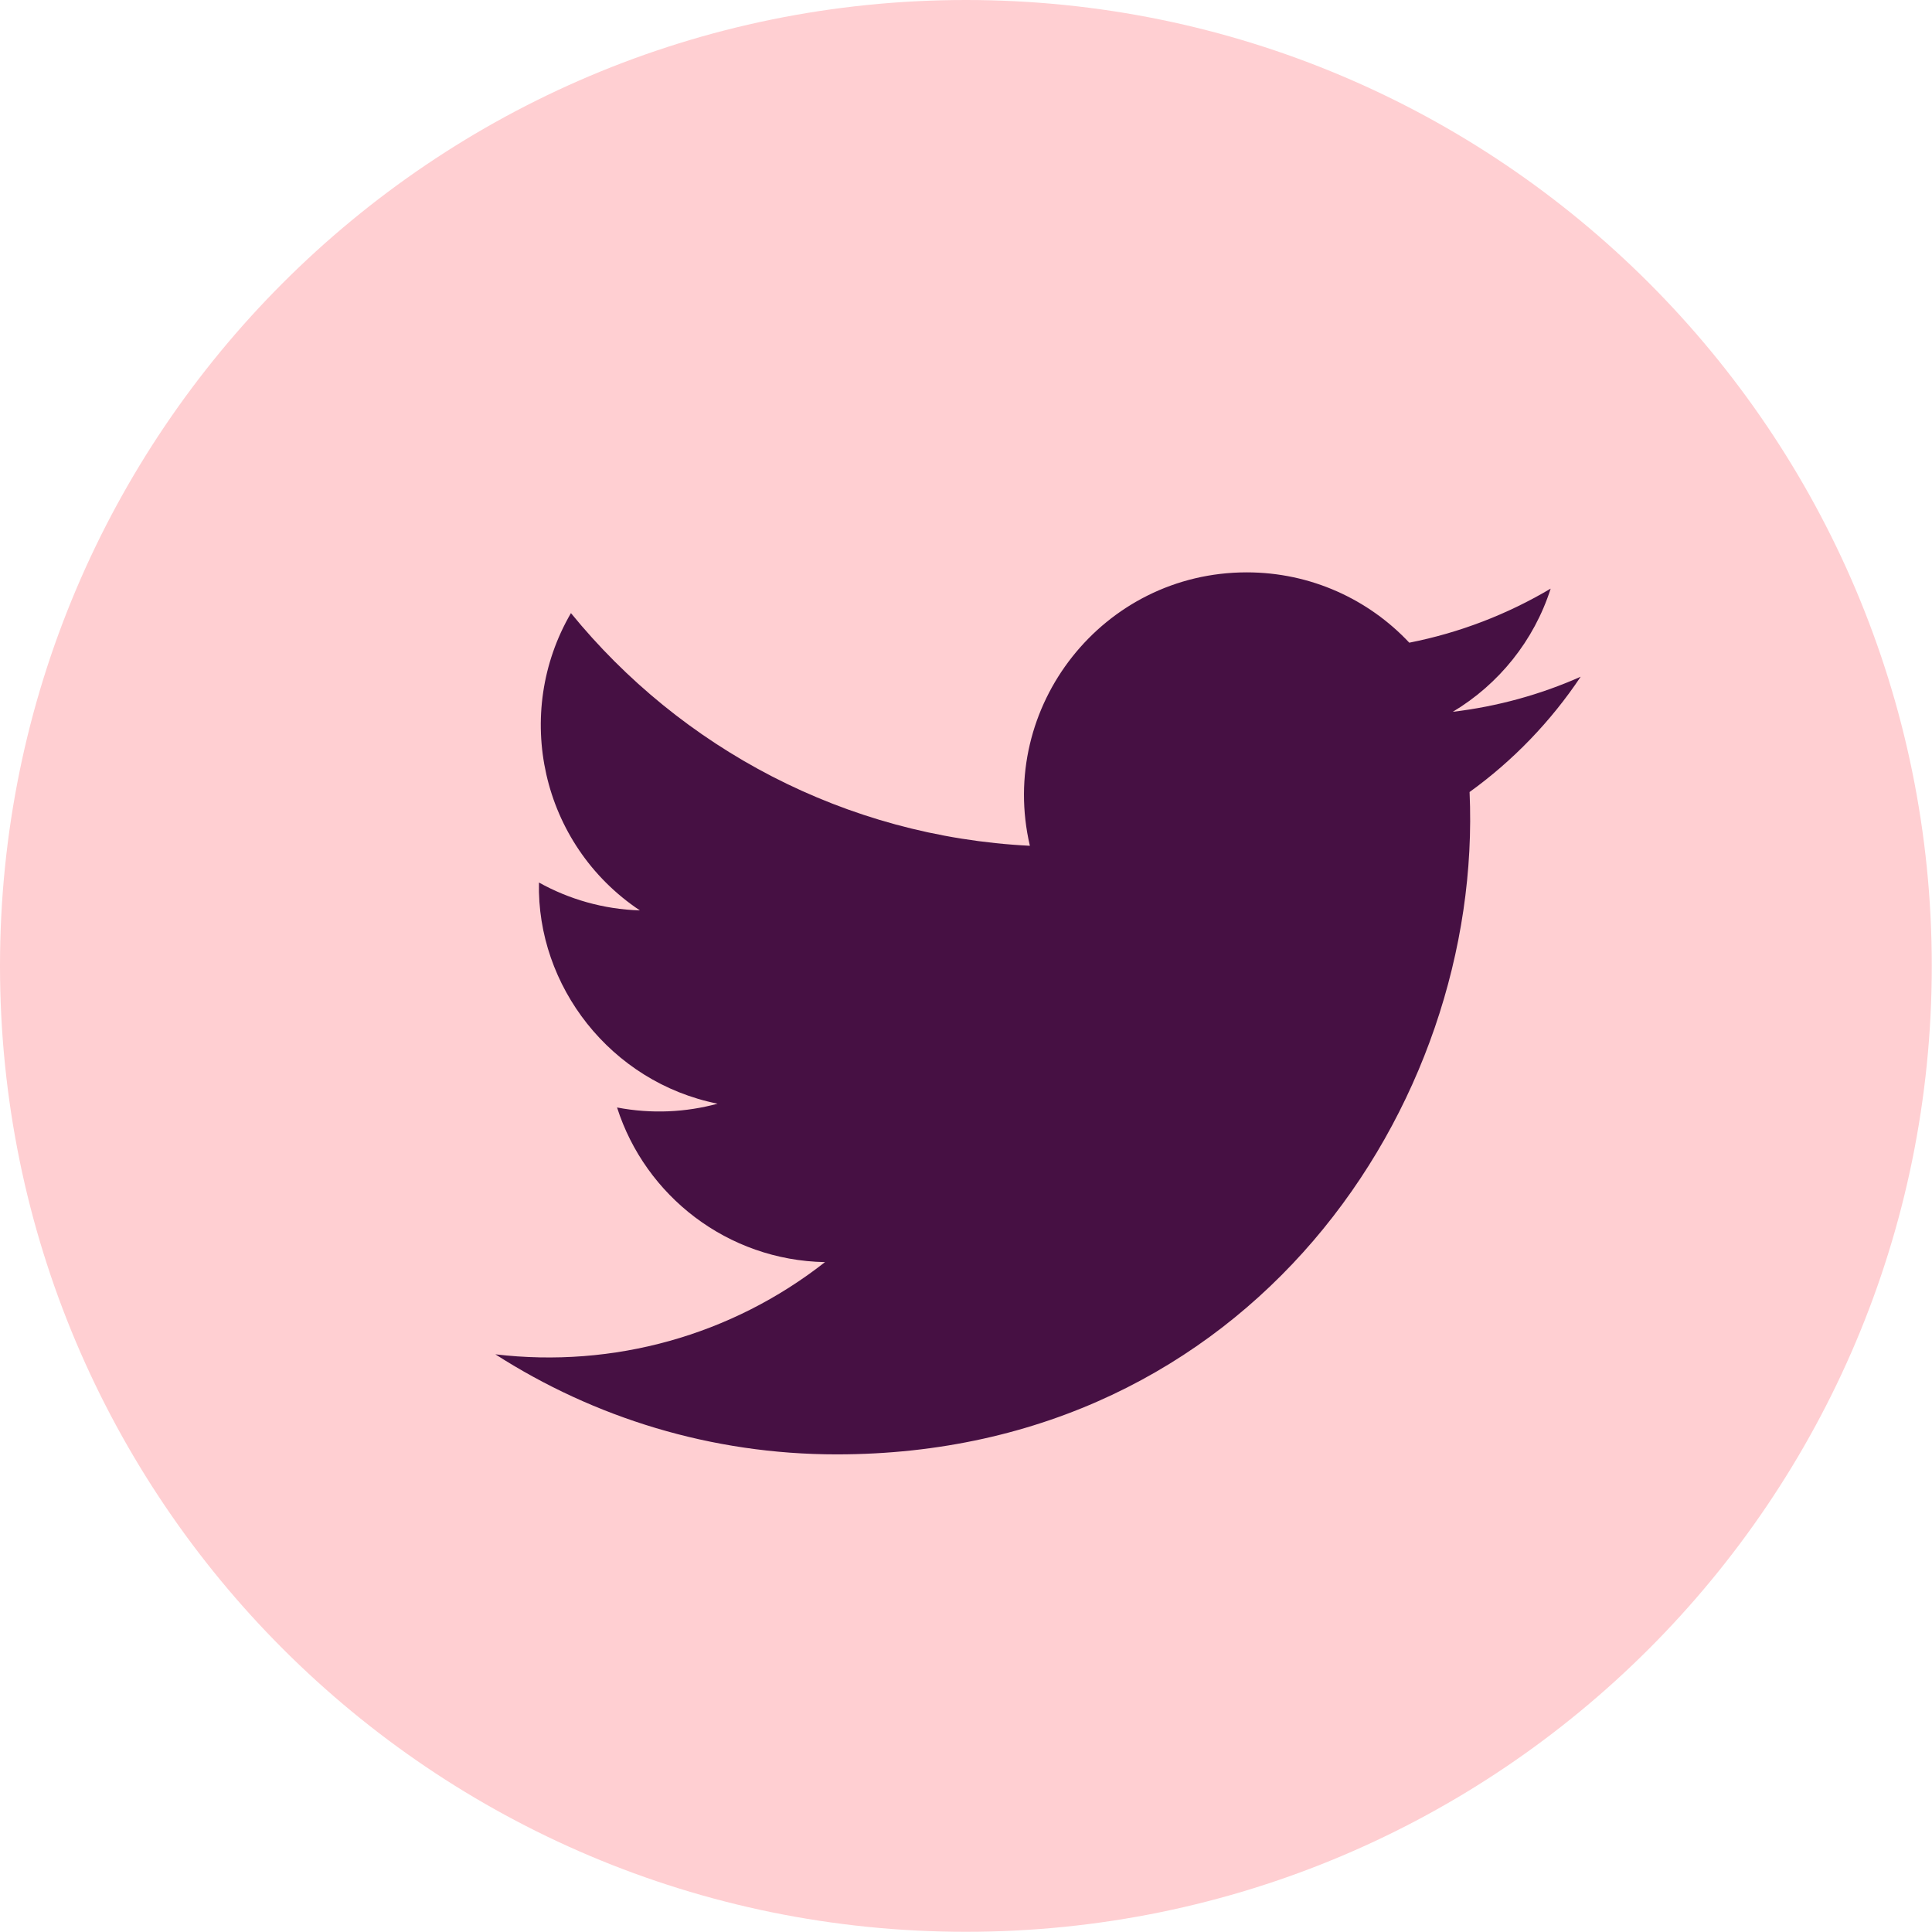
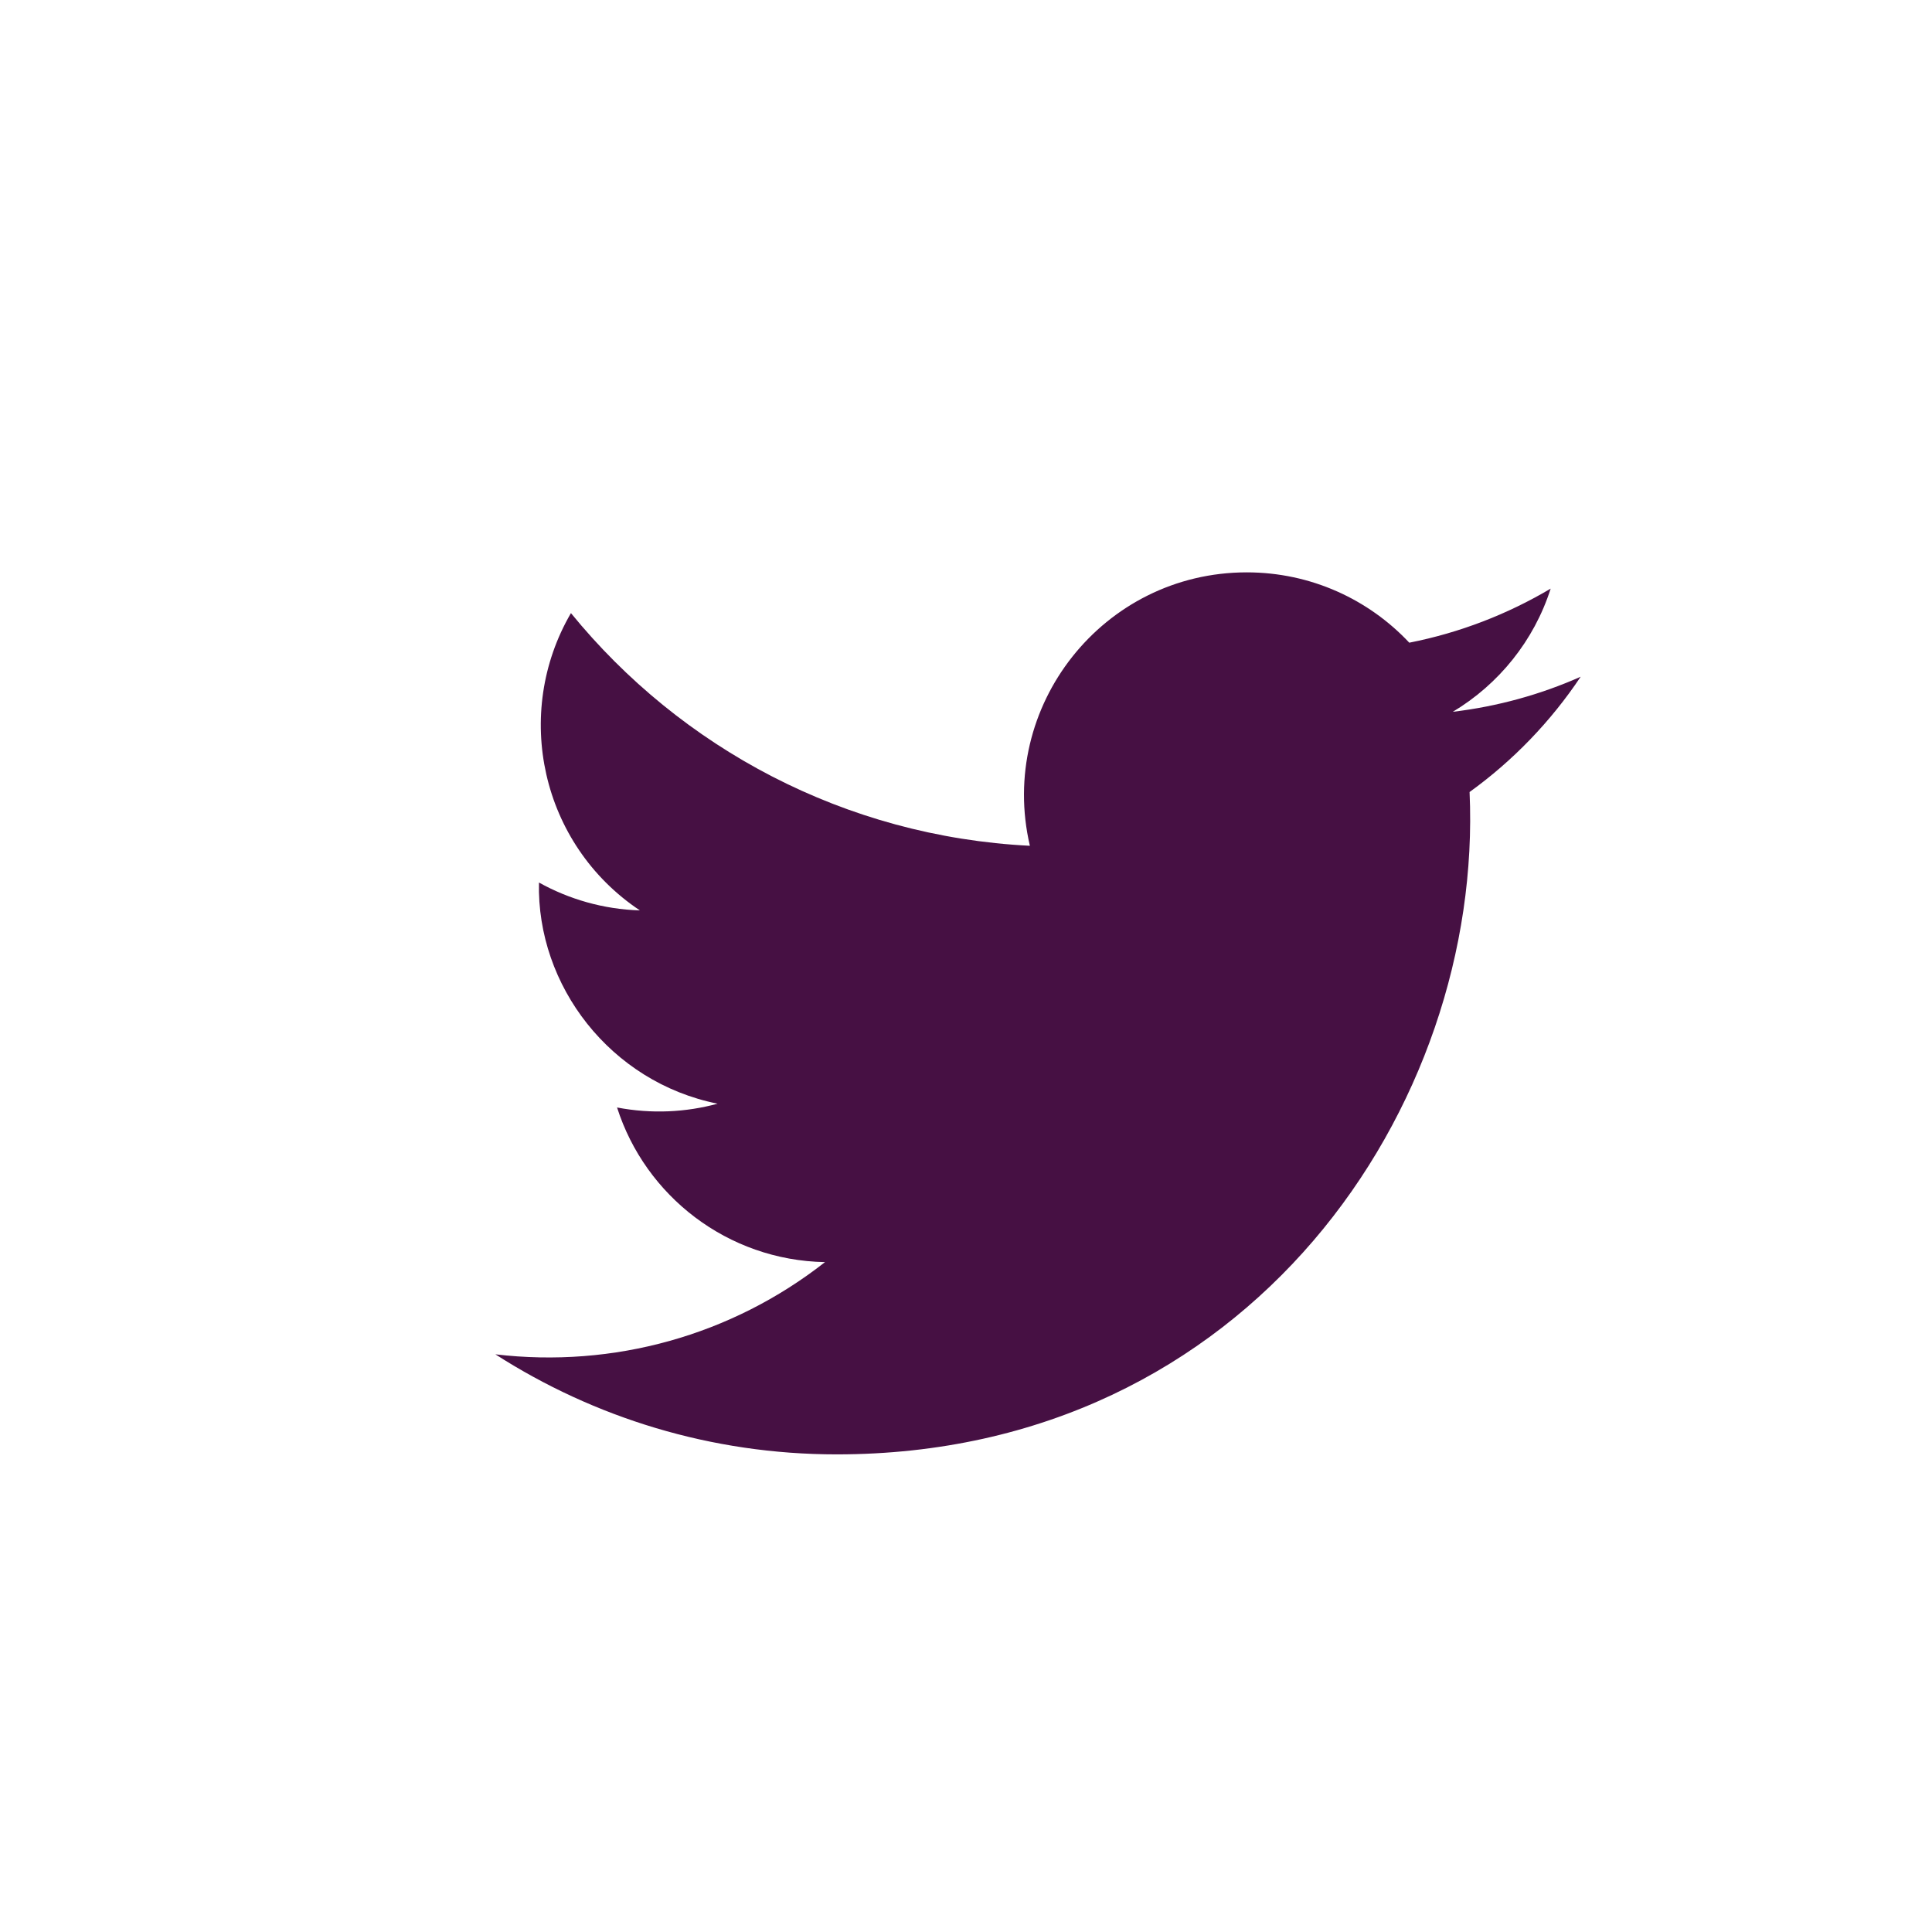
<svg xmlns="http://www.w3.org/2000/svg" width="1355px" height="1355px" viewBox="0 0 1355 1355" version="1.1">
  <title>Social/ Twitter</title>
  <g id="Social/-Twitter" stroke="none" stroke-width="1" fill="none" fill-rule="evenodd">
-     <path d="M1354.85,677.42 C1354.85,1051.56 1051.56,1354.86 677.44,1354.86 C303.29,1354.86 0,1051.56 0,677.42 C0,303.3 303.29,0 677.44,0 C1051.56,0 1354.85,303.3 1354.85,677.42" id="Fill-11" fill="#FFCFD2" />
    <path d="M347.43,949.85 C416.54,994.17 498.63,1020.02 586.8,1020.02 C876.75,1020.02 1040.54,775.12 1030.68,555.48 C1061.17,533.49 1087.66,505.99 1108.6,474.63 C1080.58,487.07 1050.48,495.46 1018.91,499.22 C1051.14,479.94 1075.9,449.34 1087.55,412.83 C1057.38,430.73 1023.96,443.74 988.4,450.75 C959.91,420.39 919.35,401.42 874.41,401.42 C773.61,401.42 699.52,495.49 722.3,593.19 C592.49,586.68 477.44,524.49 400.43,430 C359.52,500.2 379.21,592.05 448.77,638.51 C423.14,637.71 399.04,630.65 378,618.96 C376.33,691.33 428.15,758.99 503.27,774.07 C481.26,780.07 457.19,781.4 432.77,776.73 C452.59,838.81 510.27,883.92 578.62,885.18 C512.97,936.67 430.28,959.63 347.43,949.85" id="Fill-12" fill="#461043" />
  </g>
</svg>